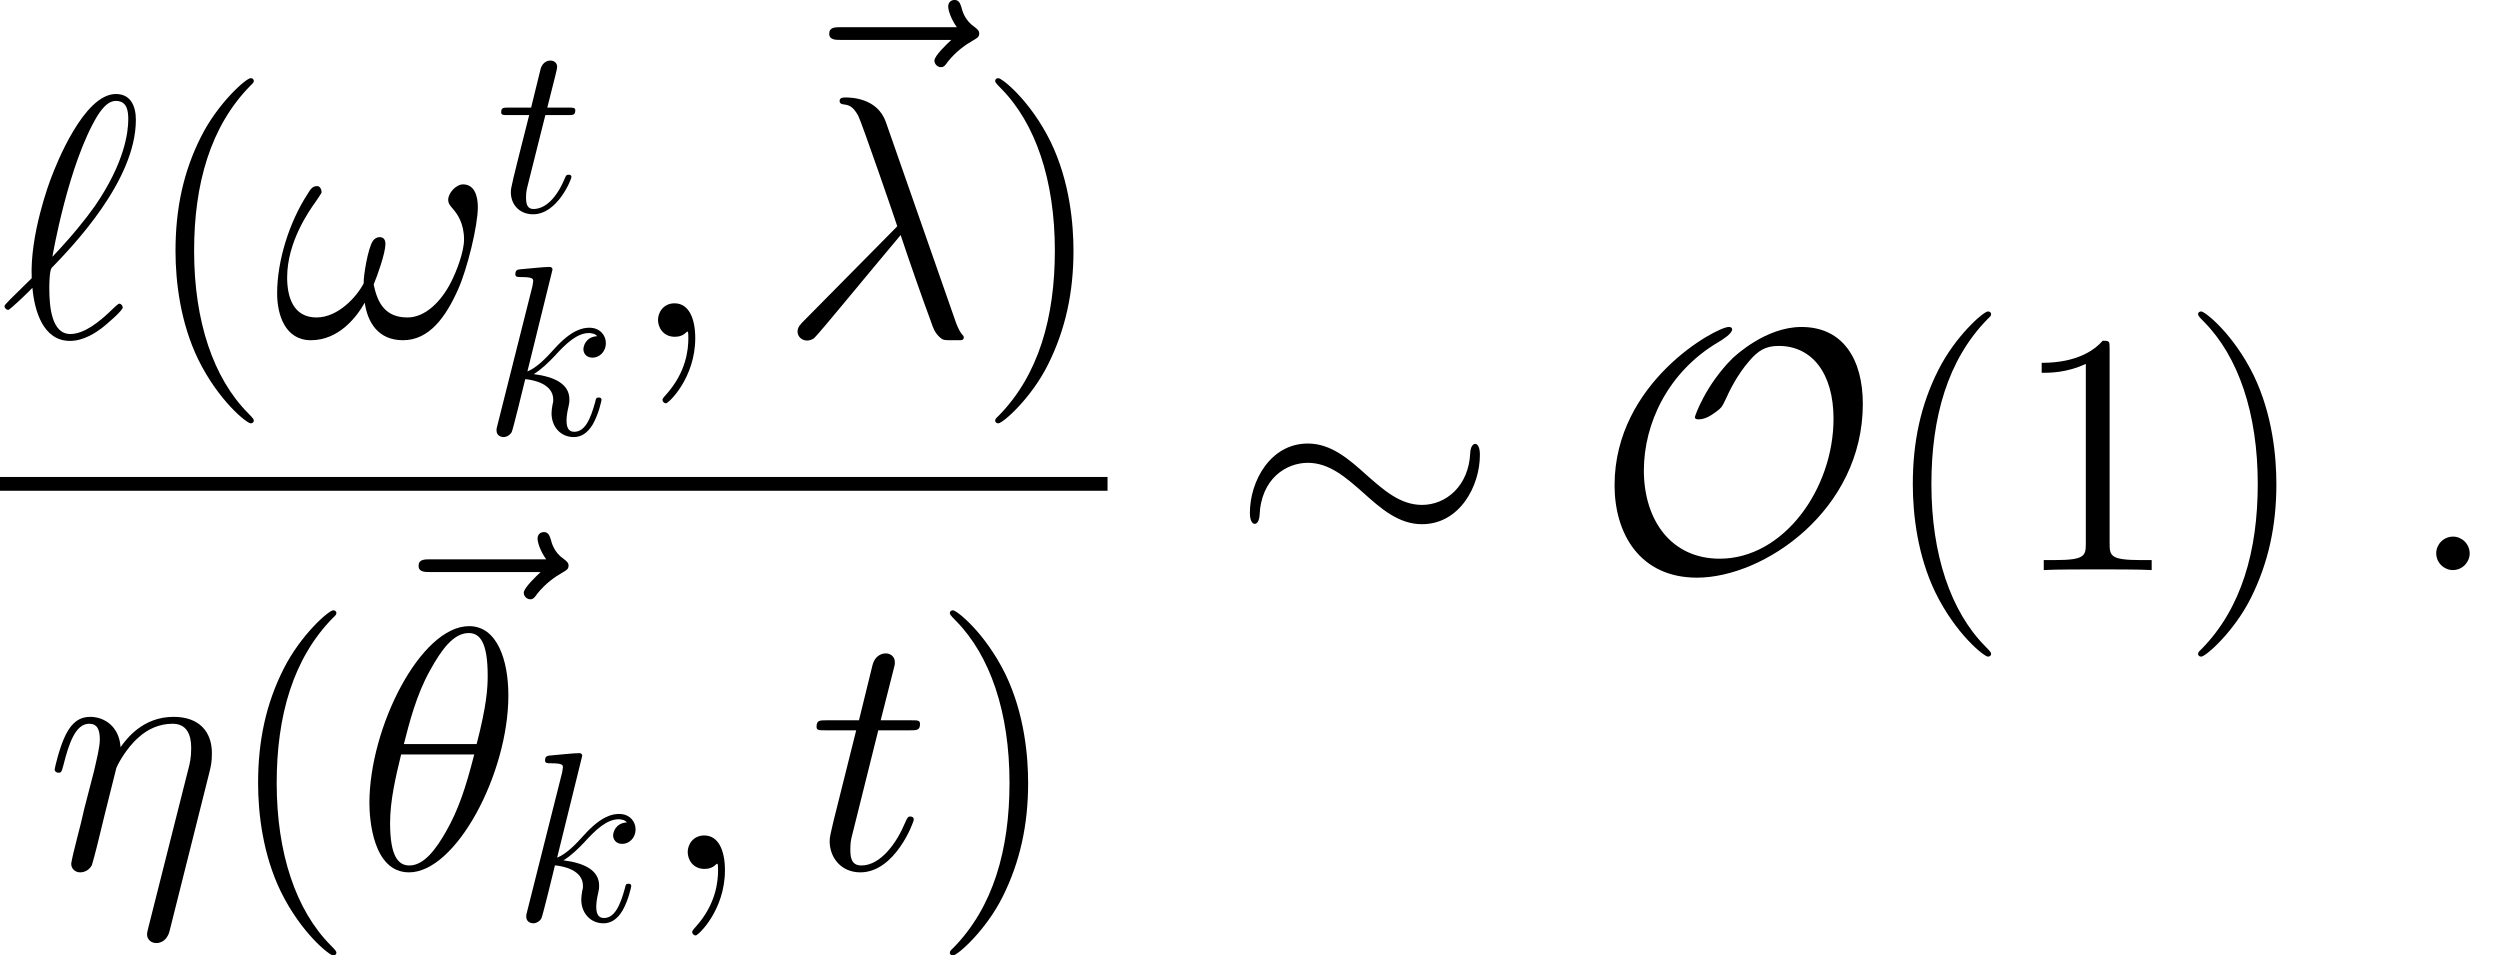
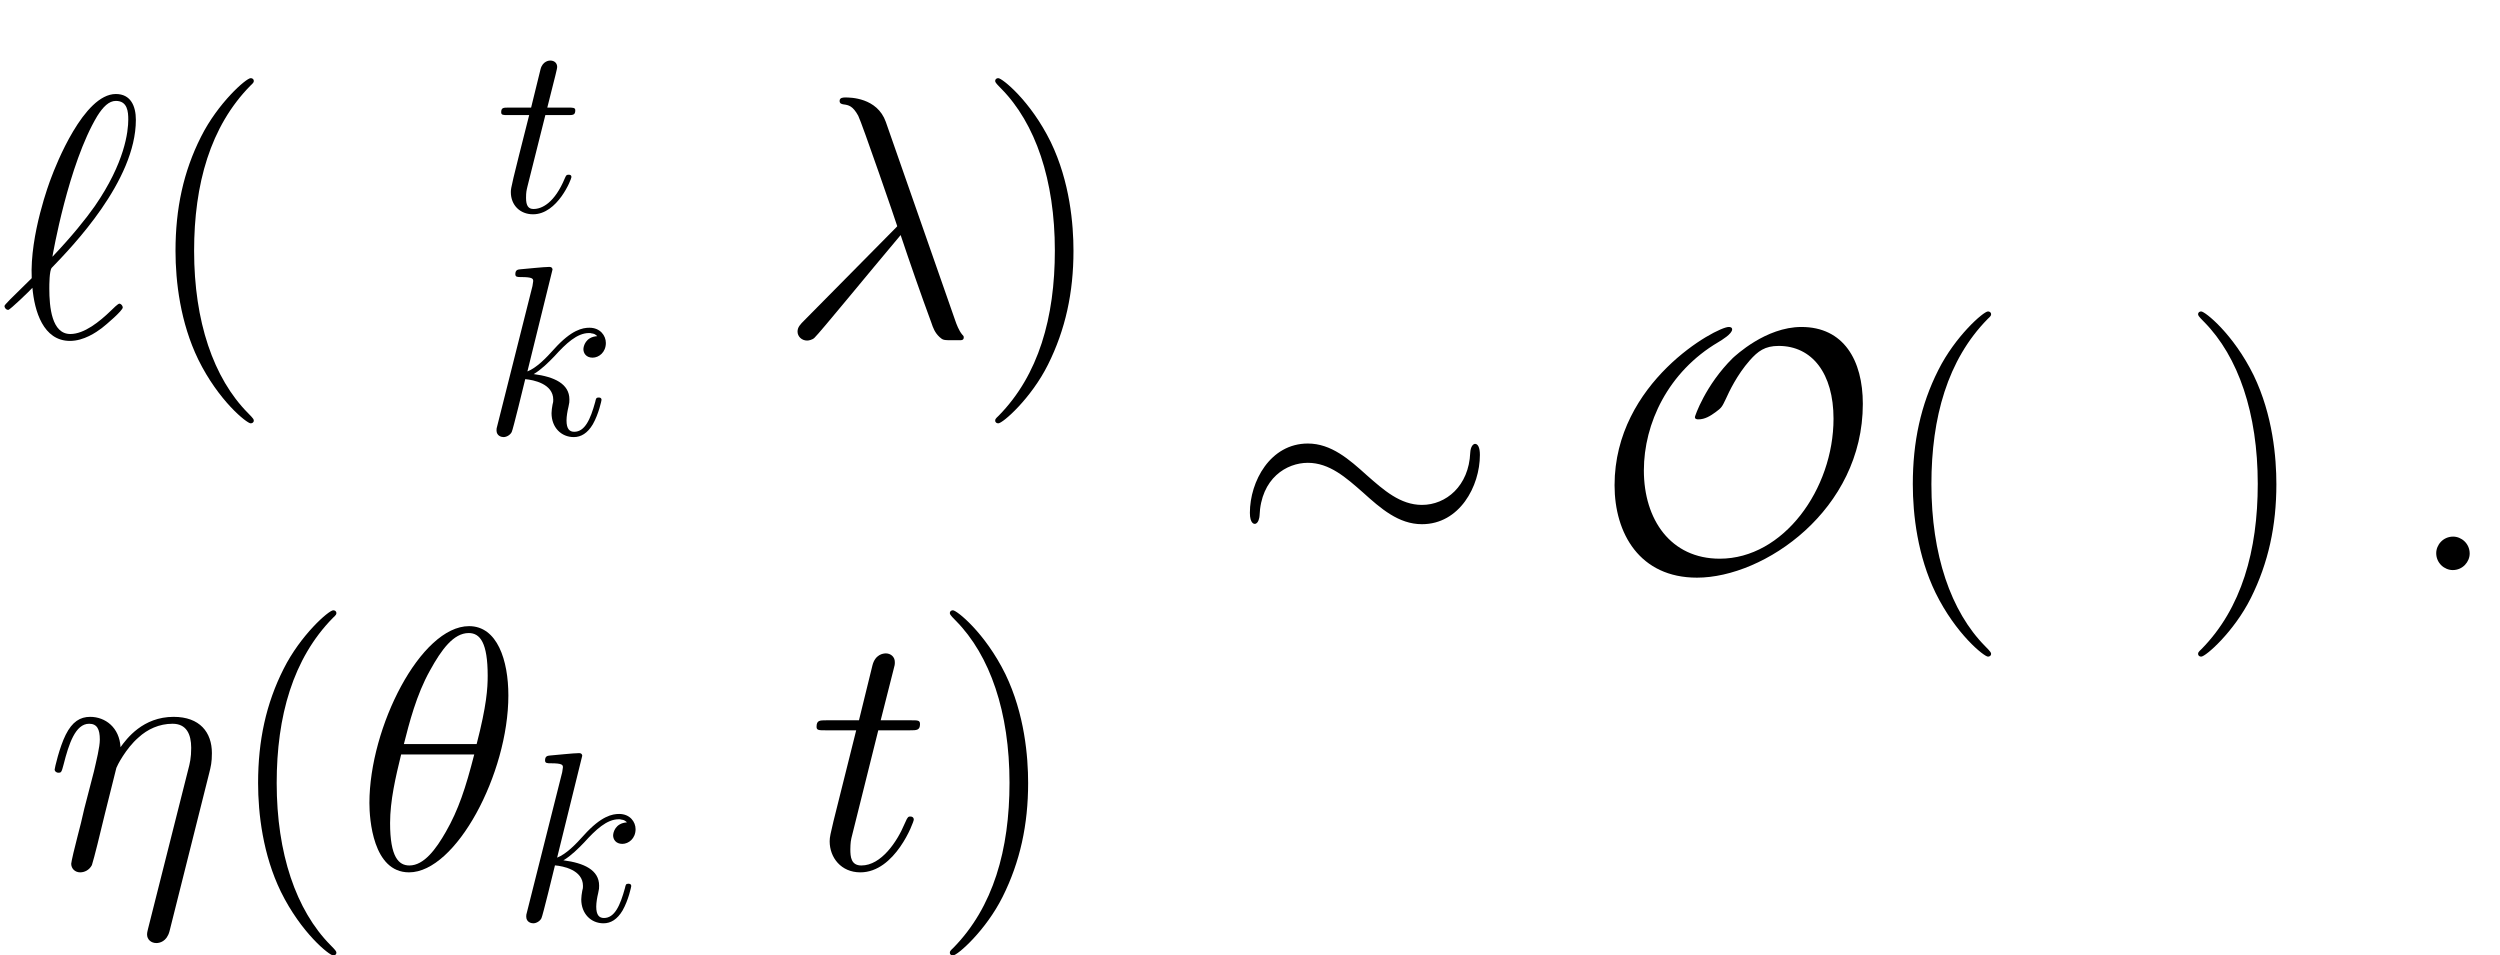
<svg xmlns="http://www.w3.org/2000/svg" xmlns:xlink="http://www.w3.org/1999/xlink" version="1.1" width="108.342pt" height="41.392pt" viewBox="179.552 78.705 108.342 41.392">
  <defs>
    <path id="g0-24" d="M10.79-4.991C10.79-5.32 10.7-5.469 10.58-5.469C10.506-5.469 10.386-5.365 10.371-5.081C10.311-3.646 9.325-2.824 8.279-2.824C7.337-2.824 6.62-3.467 5.888-4.11C5.126-4.797 4.349-5.484 3.333-5.484C1.704-5.484 .822-3.841 .822-2.481C.822-2.002 1.016-2.002 1.031-2.002C1.196-2.002 1.24-2.301 1.24-2.346C1.3-3.99 2.421-4.648 3.333-4.648C4.274-4.648 4.991-4.005 5.724-3.362C6.486-2.675 7.263-1.988 8.279-1.988C9.908-1.988 10.79-3.631 10.79-4.991Z" />
    <path id="g0-79" d="M11.611-7.203C11.611-9.101 10.775-10.535 8.951-10.535C7.397-10.535 6.082-9.28 5.978-9.191C4.782-8.01 4.334-6.665 4.334-6.635C4.334-6.545 4.408-6.531 4.483-6.531C4.767-6.531 5.006-6.68 5.23-6.844C5.499-7.039 5.514-7.083 5.679-7.427C5.813-7.726 6.157-8.458 6.71-9.086C7.068-9.489 7.367-9.714 7.965-9.714C9.415-9.714 10.341-8.518 10.341-6.56C10.341-3.512 8.174-.493 5.41-.493C3.288-.493 2.122-2.182 2.122-4.319C2.122-6.351 3.168-8.593 5.35-9.878C5.499-9.968 5.948-10.237 5.948-10.431C5.948-10.535 5.828-10.535 5.798-10.535C5.275-10.535 .852-8.159 .852-3.676C.852-1.584 1.943 .329 4.423 .329C7.337 .329 11.611-2.6 11.611-7.203Z" />
    <path id="g1-107" d="M3.002-7.145C3.002-7.155 3.002-7.26 2.866-7.26C2.626-7.26 1.862-7.176 1.59-7.155C1.506-7.145 1.391-7.134 1.391-6.946C1.391-6.82 1.485-6.82 1.642-6.82C2.144-6.82 2.165-6.747 2.165-6.643L2.134-6.433L.617-.408C.575-.262 .575-.241 .575-.178C.575 .063 .785 .115 .879 .115C1.015 .115 1.172 .021 1.234-.105C1.287-.199 1.757-2.134 1.82-2.396C2.176-2.364 3.034-2.197 3.034-1.506C3.034-1.433 3.034-1.391 3.002-1.287C2.981-1.161 2.96-1.036 2.96-.921C2.96-.303 3.379 .115 3.923 .115C4.237 .115 4.519-.052 4.749-.439C5.011-.9 5.126-1.475 5.126-1.496C5.126-1.6 5.032-1.6 5-1.6C4.896-1.6 4.885-1.559 4.854-1.412C4.645-.649 4.404-.115 3.944-.115C3.745-.115 3.609-.23 3.609-.607C3.609-.785 3.651-1.025 3.693-1.193C3.734-1.37 3.734-1.412 3.734-1.517C3.734-2.197 3.075-2.5 2.186-2.615C2.511-2.803 2.845-3.138 3.086-3.389C3.588-3.944 4.069-4.394 4.582-4.394C4.645-4.394 4.655-4.394 4.676-4.383C4.801-4.362 4.812-4.362 4.896-4.299C4.917-4.289 4.917-4.278 4.937-4.258C4.435-4.226 4.341-3.818 4.341-3.693C4.341-3.525 4.456-3.327 4.739-3.327C5.011-3.327 5.314-3.557 5.314-3.965C5.314-4.278 5.073-4.624 4.603-4.624C4.31-4.624 3.829-4.54 3.075-3.703C2.72-3.306 2.312-2.887 1.914-2.73L3.002-7.145Z" />
    <path id="g1-116" d="M2.155-4.184H3.138C3.347-4.184 3.452-4.184 3.452-4.394C3.452-4.509 3.347-4.509 3.159-4.509H2.239C2.615-5.994 2.667-6.203 2.667-6.266C2.667-6.444 2.542-6.548 2.364-6.548C2.333-6.548 2.04-6.538 1.946-6.172L1.538-4.509H.554C.345-4.509 .241-4.509 .241-4.31C.241-4.184 .324-4.184 .533-4.184H1.454C.701-1.213 .659-1.036 .659-.847C.659-.282 1.057 .115 1.621 .115C2.688 .115 3.285-1.412 3.285-1.496C3.285-1.6 3.201-1.6 3.159-1.6C3.065-1.6 3.055-1.569 3.002-1.454C2.552-.366 1.998-.115 1.642-.115C1.423-.115 1.318-.251 1.318-.596C1.318-.847 1.339-.921 1.381-1.098L2.155-4.184Z" />
    <path id="g3-40" d="M4.857 3.631C4.857 3.587 4.857 3.557 4.603 3.303C3.108 1.793 2.271-.672 2.271-3.721C2.271-6.62 2.974-9.116 4.707-10.879C4.857-11.014 4.857-11.044 4.857-11.088C4.857-11.178 4.782-11.208 4.722-11.208C4.528-11.208 3.303-10.132 2.57-8.667C1.808-7.158 1.465-5.559 1.465-3.721C1.465-2.391 1.674-.613 2.451 .986C3.333 2.78 4.558 3.751 4.722 3.751C4.782 3.751 4.857 3.721 4.857 3.631Z" />
    <path id="g3-41" d="M4.214-3.721C4.214-4.857 4.065-6.71 3.228-8.443C2.346-10.237 1.121-11.208 .956-11.208C.897-11.208 .822-11.178 .822-11.088C.822-11.044 .822-11.014 1.076-10.76C2.57-9.25 3.407-6.785 3.407-3.736C3.407-.837 2.705 1.659 .971 3.422C.822 3.557 .822 3.587 .822 3.631C.822 3.721 .897 3.751 .956 3.751C1.151 3.751 2.376 2.675 3.108 1.21C3.87-.314 4.214-1.928 4.214-3.721Z" />
-     <path id="g3-49" d="M4.304-9.579C4.304-9.923 4.304-9.938 4.005-9.938C3.646-9.534 2.899-8.981 1.36-8.981V-8.548C1.704-8.548 2.451-8.548 3.273-8.936V-1.151C3.273-.613 3.228-.433 1.913-.433H1.45V0C1.853-.03 3.303-.03 3.796-.03S5.724-.03 6.127 0V-.433H5.664C4.349-.433 4.304-.613 4.304-1.151V-9.579Z" />
    <path id="g2-17" d="M7.098-4.139C7.173-4.438 7.218-4.618 7.218-5.021C7.218-5.918 6.695-6.59 5.559-6.59C4.229-6.59 3.527-5.649 3.258-5.275C3.213-6.127 2.6-6.59 1.943-6.59C1.509-6.59 1.166-6.381 .882-5.813C.613-5.275 .403-4.364 .403-4.304S.463-4.169 .568-4.169C.687-4.169 .702-4.184 .792-4.528C1.016-5.41 1.3-6.291 1.898-6.291C2.242-6.291 2.361-6.052 2.361-5.604C2.361-5.275 2.212-4.692 2.107-4.229L1.689-2.615C1.629-2.331 1.465-1.659 1.39-1.39C1.285-1.001 1.121-.299 1.121-.224C1.121-.015 1.285 .149 1.509 .149C1.689 .149 1.898 .06 2.017-.164C2.047-.239 2.182-.762 2.257-1.061L2.585-2.406L3.078-4.379C3.108-4.468 3.482-5.215 4.035-5.694C4.423-6.052 4.932-6.291 5.514-6.291C6.112-6.291 6.321-5.843 6.321-5.245C6.321-4.812 6.262-4.573 6.187-4.289L4.453 2.585C4.438 2.66 4.408 2.75 4.408 2.839C4.408 3.064 4.588 3.213 4.812 3.213C4.946 3.213 5.26 3.153 5.38 2.705L7.098-4.139Z" />
    <path id="g2-18" d="M6.62-7.517C6.62-9.041 6.142-10.521 4.917-10.521C2.824-10.521 .598-6.142 .598-2.854C.598-2.167 .747 .149 2.316 .149C4.349 .149 6.62-4.125 6.62-7.517ZM2.092-5.41C2.316-6.291 2.63-7.547 3.228-8.608C3.721-9.504 4.244-10.222 4.902-10.222C5.395-10.222 5.724-9.803 5.724-8.369C5.724-7.831 5.679-7.083 5.245-5.41H2.092ZM5.141-4.961C4.767-3.497 4.453-2.555 3.915-1.614C3.482-.852 2.959-.149 2.331-.149C1.868-.149 1.494-.508 1.494-1.988C1.494-2.959 1.733-3.975 1.973-4.961H5.141Z" />
    <path id="g2-21" d="M4.618-9.31C4.244-10.371 3.064-10.371 2.869-10.371C2.78-10.371 2.615-10.371 2.615-10.222C2.615-10.102 2.705-10.087 2.78-10.072C3.004-10.042 3.183-10.012 3.422-9.579C3.572-9.295 5.111-4.827 5.111-4.797C5.111-4.782 5.096-4.767 4.976-4.648L1.091-.717C.912-.538 .792-.418 .792-.224C.792-.015 .971 .164 1.21 .164C1.27 .164 1.435 .134 1.524 .045C1.763-.179 3.9-2.795 5.26-4.408C5.649-3.243 6.127-1.868 6.59-.613C6.665-.389 6.74-.179 6.949 .015C7.098 .149 7.128 .149 7.547 .149H7.831C7.89 .149 7.995 .149 7.995 .03C7.995-.03 7.98-.045 7.92-.105C7.786-.269 7.681-.538 7.621-.717L4.618-9.31Z" />
-     <path id="g2-33" d="M8.877-5.619C8.877-6.052 8.757-6.605 8.234-6.605C7.935-6.605 7.592-6.232 7.592-5.933C7.592-5.798 7.651-5.709 7.771-5.574C7.995-5.32 8.279-4.917 8.279-4.214C8.279-3.676 7.95-2.824 7.711-2.361C7.293-1.539 6.605-.837 5.828-.837C4.887-.837 4.528-1.435 4.364-2.271C4.528-2.66 4.872-3.631 4.872-4.02C4.872-4.184 4.812-4.319 4.618-4.319C4.513-4.319 4.394-4.259 4.319-4.139C4.11-3.811 3.915-2.63 3.93-2.316C3.646-1.763 2.839-.837 1.883-.837C.882-.837 .613-1.719 .613-2.57C.613-4.125 1.584-5.484 1.853-5.858C2.002-6.082 2.107-6.232 2.107-6.262C2.107-6.366 2.047-6.531 1.913-6.531C1.674-6.531 1.599-6.336 1.479-6.157C.717-4.976 .179-3.318 .179-1.883C.179-.956 .523 .149 1.644 .149C2.884 .149 3.661-.912 3.975-1.479C4.095-.643 4.543 .149 5.634 .149C6.77 .149 7.487-.852 8.025-2.062C8.413-2.929 8.877-4.797 8.877-5.619Z" />
    <path id="g2-58" d="M2.75-.717C2.75-1.151 2.391-1.45 2.032-1.45C1.599-1.45 1.3-1.091 1.3-.732C1.3-.299 1.659 0 2.017 0C2.451 0 2.75-.359 2.75-.717Z" />
-     <path id="g2-59" d="M2.914 .06C2.914-.807 2.63-1.45 2.017-1.45C1.539-1.45 1.3-1.061 1.3-.732S1.524 0 2.032 0C2.227 0 2.391-.06 2.526-.194C2.555-.224 2.57-.224 2.585-.224C2.615-.224 2.615-.015 2.615 .06C2.615 .553 2.526 1.524 1.659 2.496C1.494 2.675 1.494 2.705 1.494 2.735C1.494 2.809 1.569 2.884 1.644 2.884C1.763 2.884 2.914 1.778 2.914 .06Z" />
    <path id="g2-96" d="M1.375-2.54C.433-1.614 .194-1.39 .194-1.33S.254-1.166 .359-1.166C.433-1.166 1.285-1.988 1.405-2.122C1.494-1.121 1.868 .179 3.034 .179C3.631 .179 4.169-.194 4.408-.374C4.603-.523 5.32-1.136 5.32-1.27C5.32-1.345 5.245-1.435 5.171-1.435C5.111-1.435 4.887-1.21 4.827-1.151C4.304-.643 3.646-.12 3.049-.12C2.242-.12 2.137-1.285 2.137-2.092C2.137-2.242 2.137-2.869 2.242-2.989C3.123-3.9 5.888-6.755 5.888-9.4C5.888-9.998 5.664-10.521 5.021-10.521C3.631-10.521 2.421-7.442 2.212-6.874C2.152-6.725 1.285-4.423 1.375-2.54ZM2.271-3.467C2.286-3.557 2.959-7.472 4.214-9.564C4.468-9.968 4.722-10.222 5.021-10.222C5.529-10.222 5.559-9.743 5.559-9.415C5.559-8.892 5.41-7.547 4.11-5.664C3.721-5.111 3.123-4.364 2.271-3.467Z" />
    <path id="g2-116" d="M3.004-6.007H4.379C4.663-6.007 4.812-6.007 4.812-6.276C4.812-6.441 4.722-6.441 4.423-6.441H3.108L3.661-8.623C3.721-8.832 3.721-8.862 3.721-8.966C3.721-9.205 3.527-9.34 3.333-9.34C3.213-9.34 2.869-9.295 2.75-8.817L2.167-6.441H.762C.463-6.441 .329-6.441 .329-6.157C.329-6.007 .433-6.007 .717-6.007H2.047L1.061-2.062C.941-1.539 .897-1.39 .897-1.196C.897-.493 1.39 .149 2.227 .149C3.736 .149 4.543-2.032 4.543-2.137C4.543-2.227 4.483-2.271 4.394-2.271C4.364-2.271 4.304-2.271 4.274-2.212C4.259-2.197 4.244-2.182 4.139-1.943C3.826-1.196 3.138-.149 2.271-.149C1.823-.149 1.793-.523 1.793-.852C1.793-.867 1.793-1.151 1.838-1.33L3.004-6.007Z" />
-     <path id="g2-126" d="M7.995-8.922C7.816-8.757 7.263-8.234 7.263-8.025C7.263-7.875 7.397-7.741 7.547-7.741C7.681-7.741 7.741-7.831 7.846-7.98C8.204-8.428 8.608-8.712 8.951-8.907C9.101-8.996 9.205-9.041 9.205-9.205C9.205-9.34 9.086-9.415 8.996-9.489C8.578-9.773 8.473-10.177 8.428-10.356C8.384-10.476 8.339-10.655 8.13-10.655C8.04-10.655 7.861-10.595 7.861-10.371C7.861-10.237 7.95-9.878 8.234-9.474H3.213C2.959-9.474 2.705-9.474 2.705-9.191C2.705-8.922 2.974-8.922 3.213-8.922H7.995Z" />
  </defs>
  <g id="page1">
    <use x="179.552" y="93.3" xlink:href="#g2-96" />
    <use x="185.693" y="93.3" xlink:href="#g3-40" />
    <use x="191.383" y="93.3" xlink:href="#g2-33" />
    <use x="201.031" y="87.877" xlink:href="#g1-116" />
    <use x="200.494" y="97.532" xlink:href="#g1-107" />
    <use x="206.768" y="93.3" xlink:href="#g2-59" />
    <use x="212.783" y="89.357" xlink:href="#g2-126" />
    <use x="213.323" y="93.3" xlink:href="#g2-21" />
    <use x="221.859" y="93.3" xlink:href="#g3-41" />
-     <rect x="179.552" y="99.375" height=".598" width="47.997" />
    <use x="181.517" y="116.361" xlink:href="#g2-17" />
    <use x="189.272" y="116.361" xlink:href="#g3-40" />
    <use x="194.987" y="112.418" xlink:href="#g2-126" />
    <use x="194.963" y="116.361" xlink:href="#g2-18" />
    <use x="201.782" y="118.603" xlink:href="#g1-107" />
    <use x="208.055" y="116.361" xlink:href="#g2-59" />
    <use x="214.61" y="116.361" xlink:href="#g2-116" />
    <use x="219.894" y="116.361" xlink:href="#g3-41" />
    <use x="232.896" y="103.41" xlink:href="#g0-24" />
    <use x="248.67" y="103.41" xlink:href="#g0-79" />
    <use x="260.982" y="103.41" xlink:href="#g3-40" />
    <use x="266.672" y="103.41" xlink:href="#g3-49" />
    <use x="273.989" y="103.41" xlink:href="#g3-41" />
    <use x="283.83" y="103.41" xlink:href="#g2-58" />
  </g>
</svg>